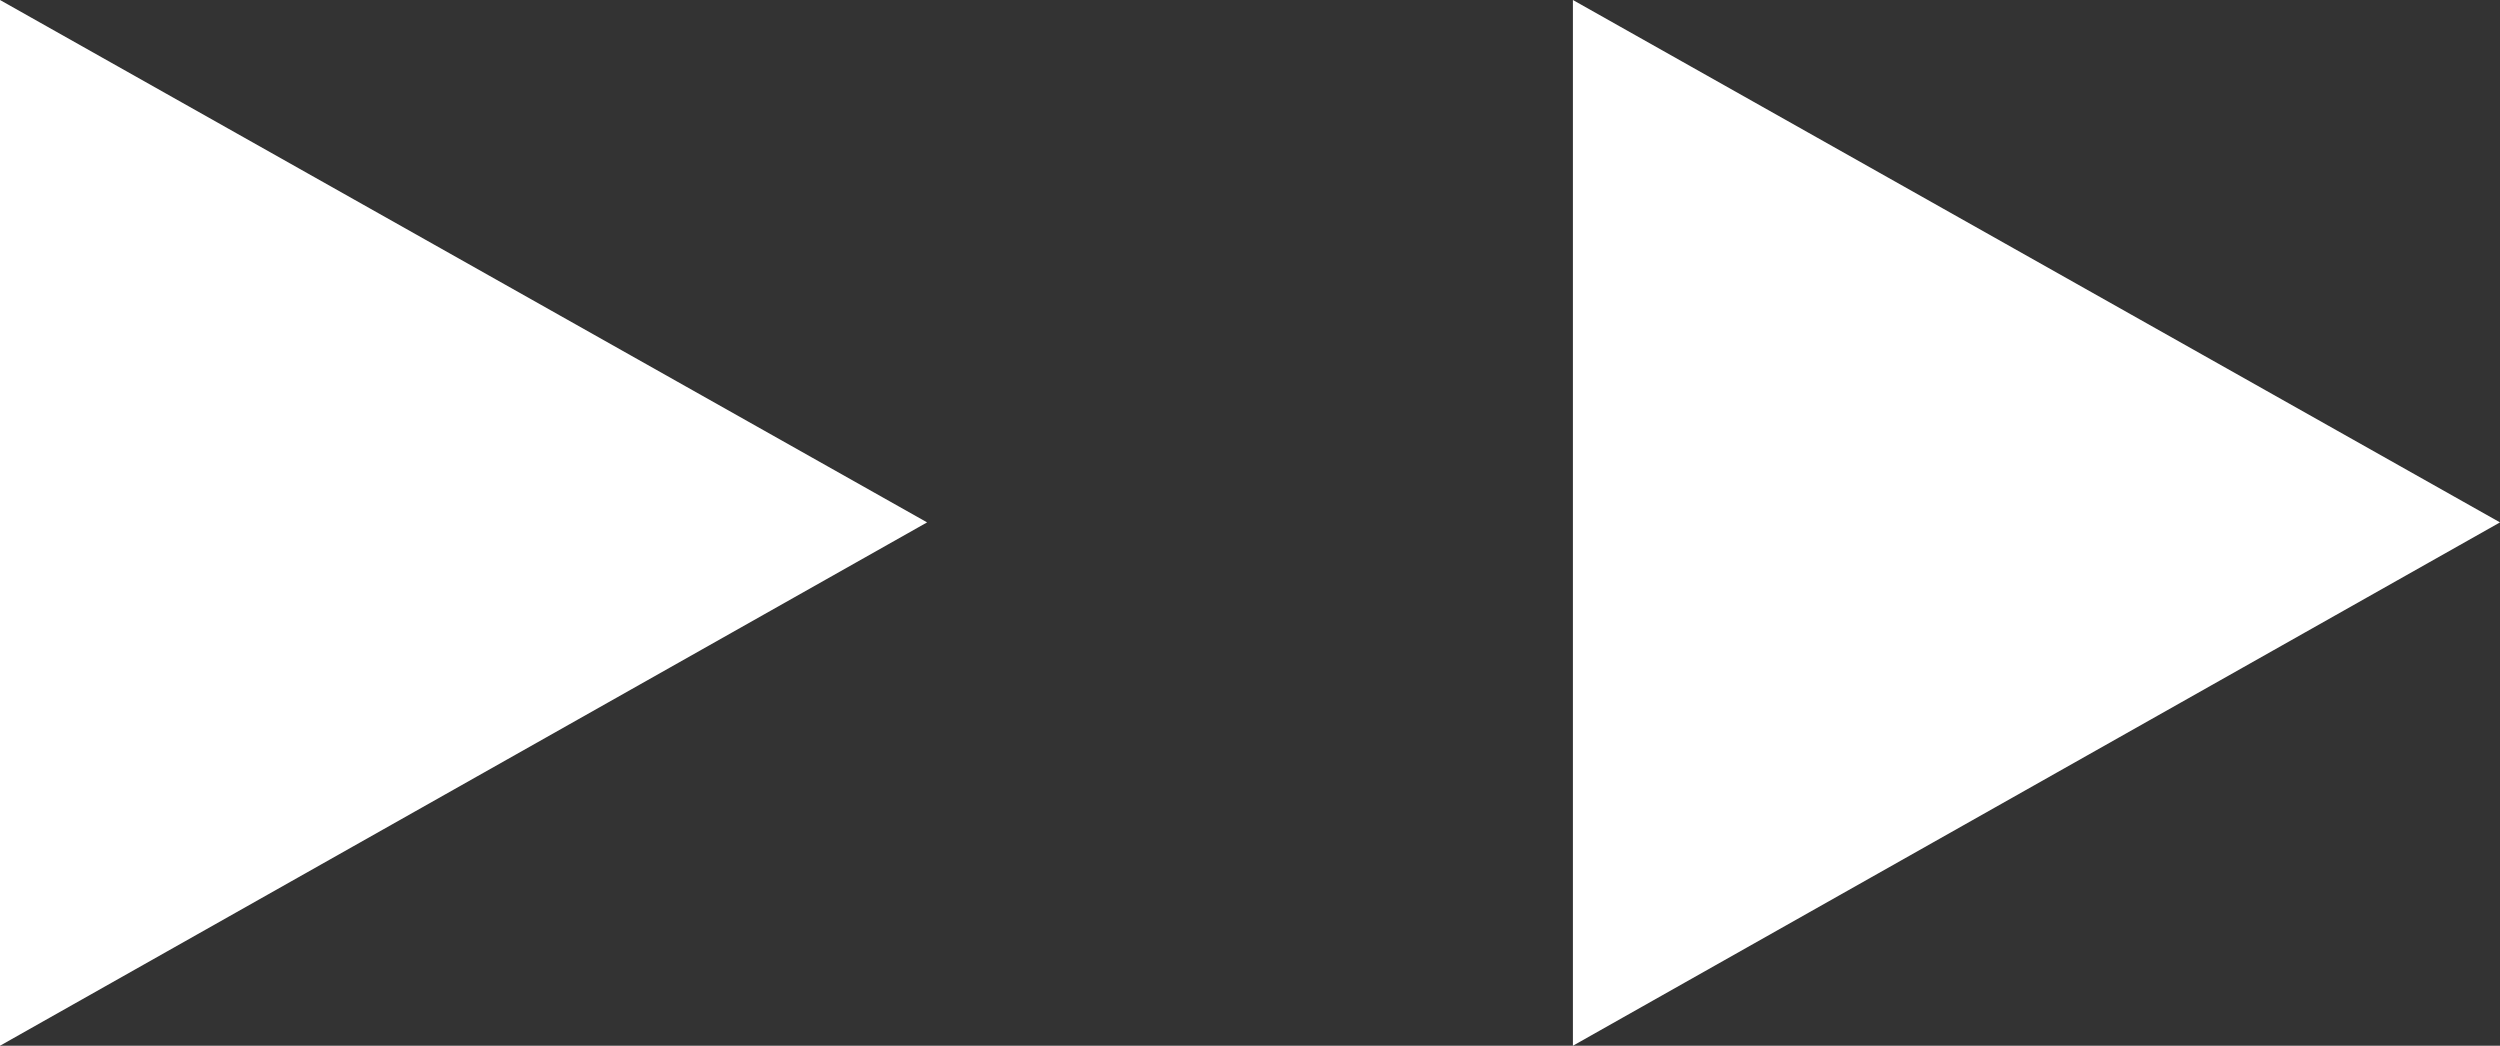
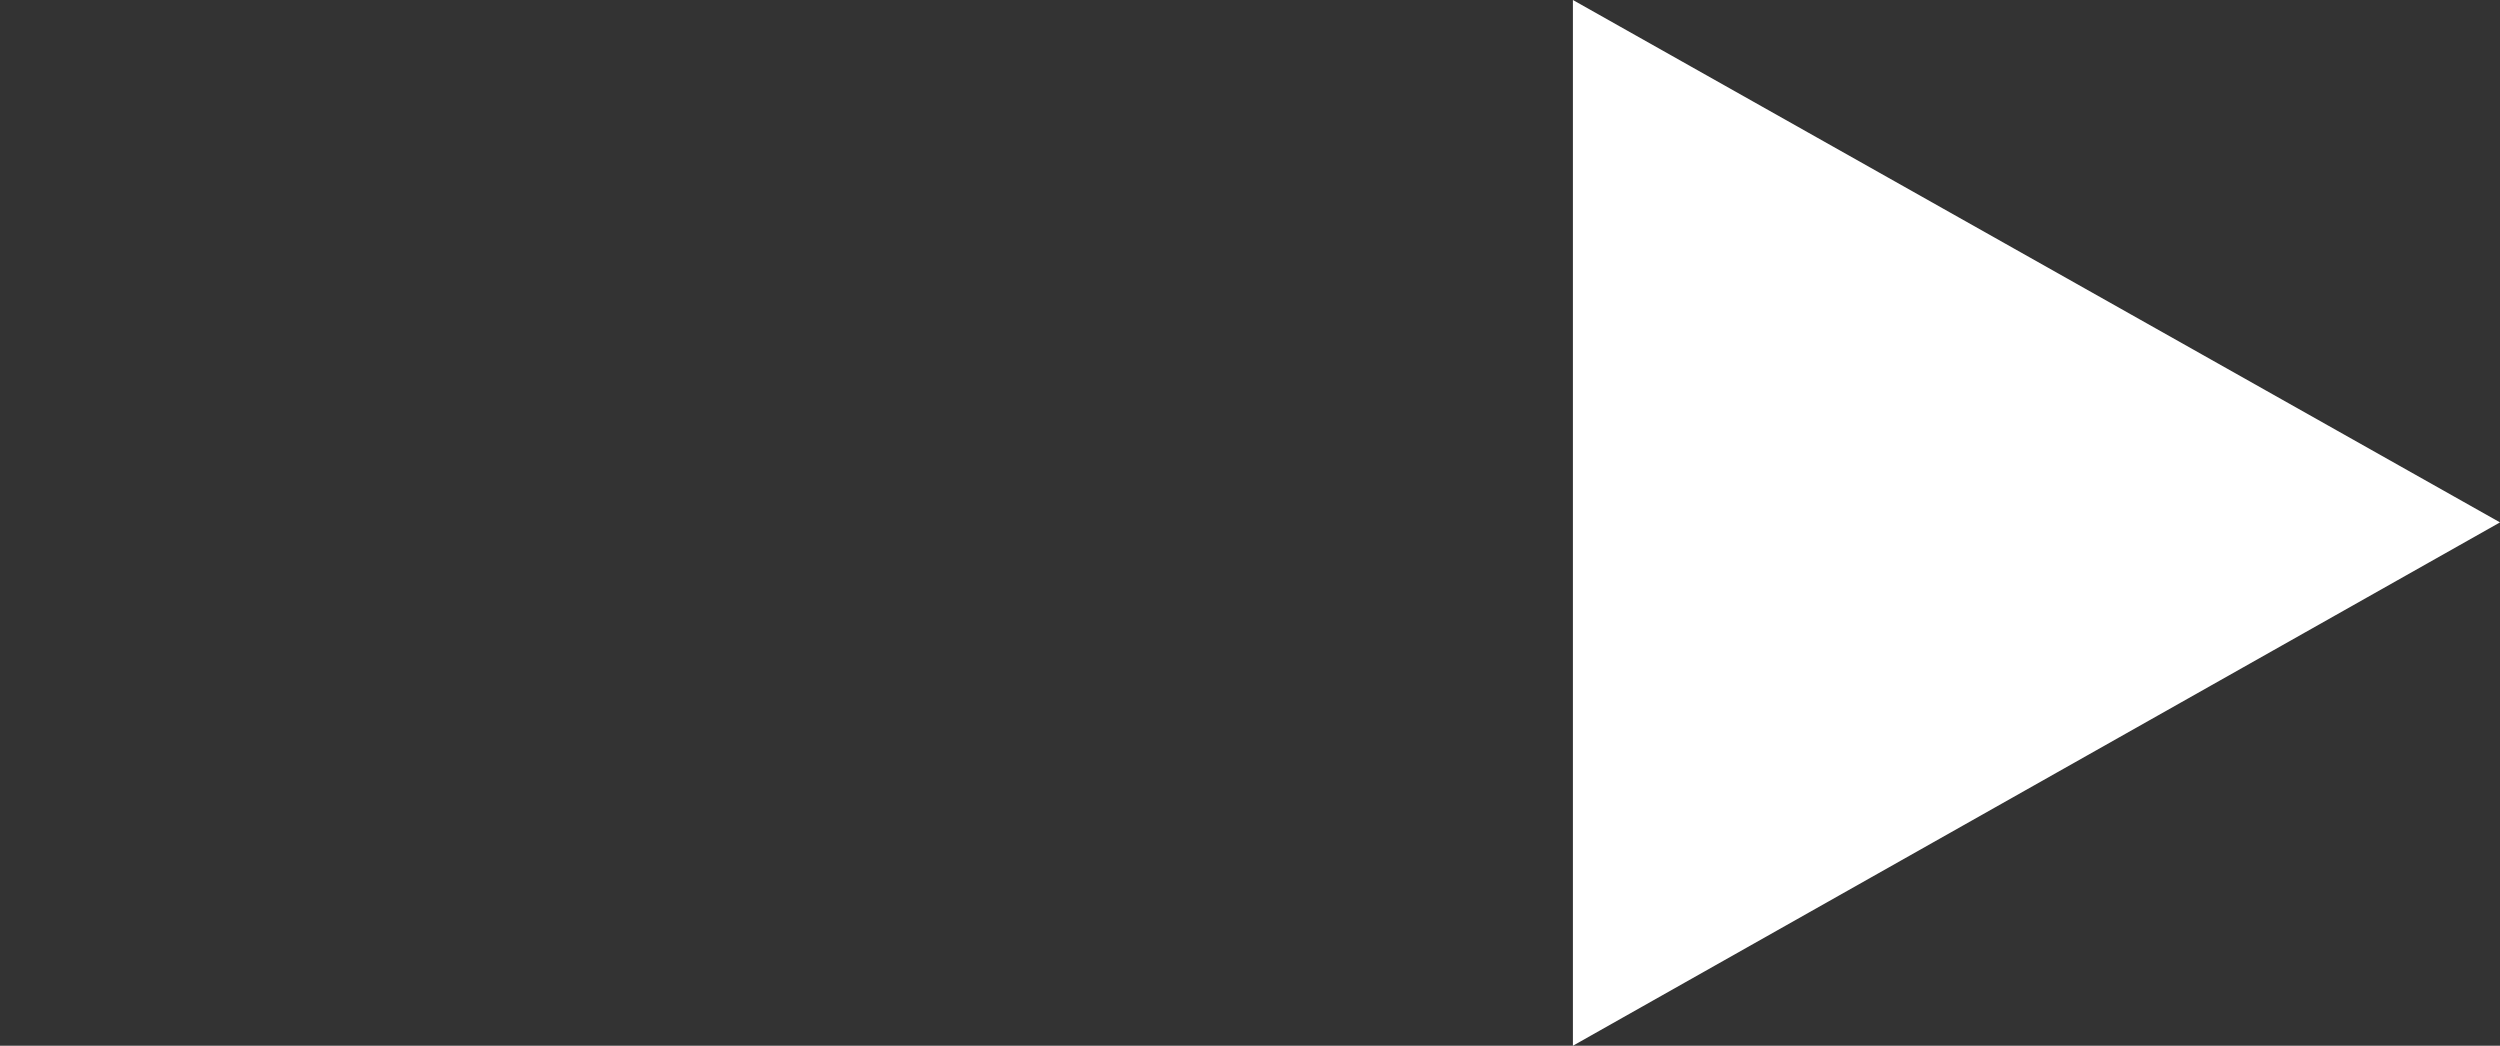
<svg xmlns="http://www.w3.org/2000/svg" id="_圖層_2" viewBox="0 0 26.13 10.93">
  <rect x="0" y="0" width="26.13" height="10.93" fill="#333333" stroke="none" />
  <defs>
    <style>.cls-1{fill:#fff;}</style>
  </defs>
  <g id="_文字">
    <g>
-       <polygon class="cls-1" points="9.69 5.46 0 0 0 10.93 9.69 5.46" />
      <polygon class="cls-1" points="26.13 5.46 16.44 0 16.44 10.93 26.13 5.46" />
    </g>
  </g>
</svg>